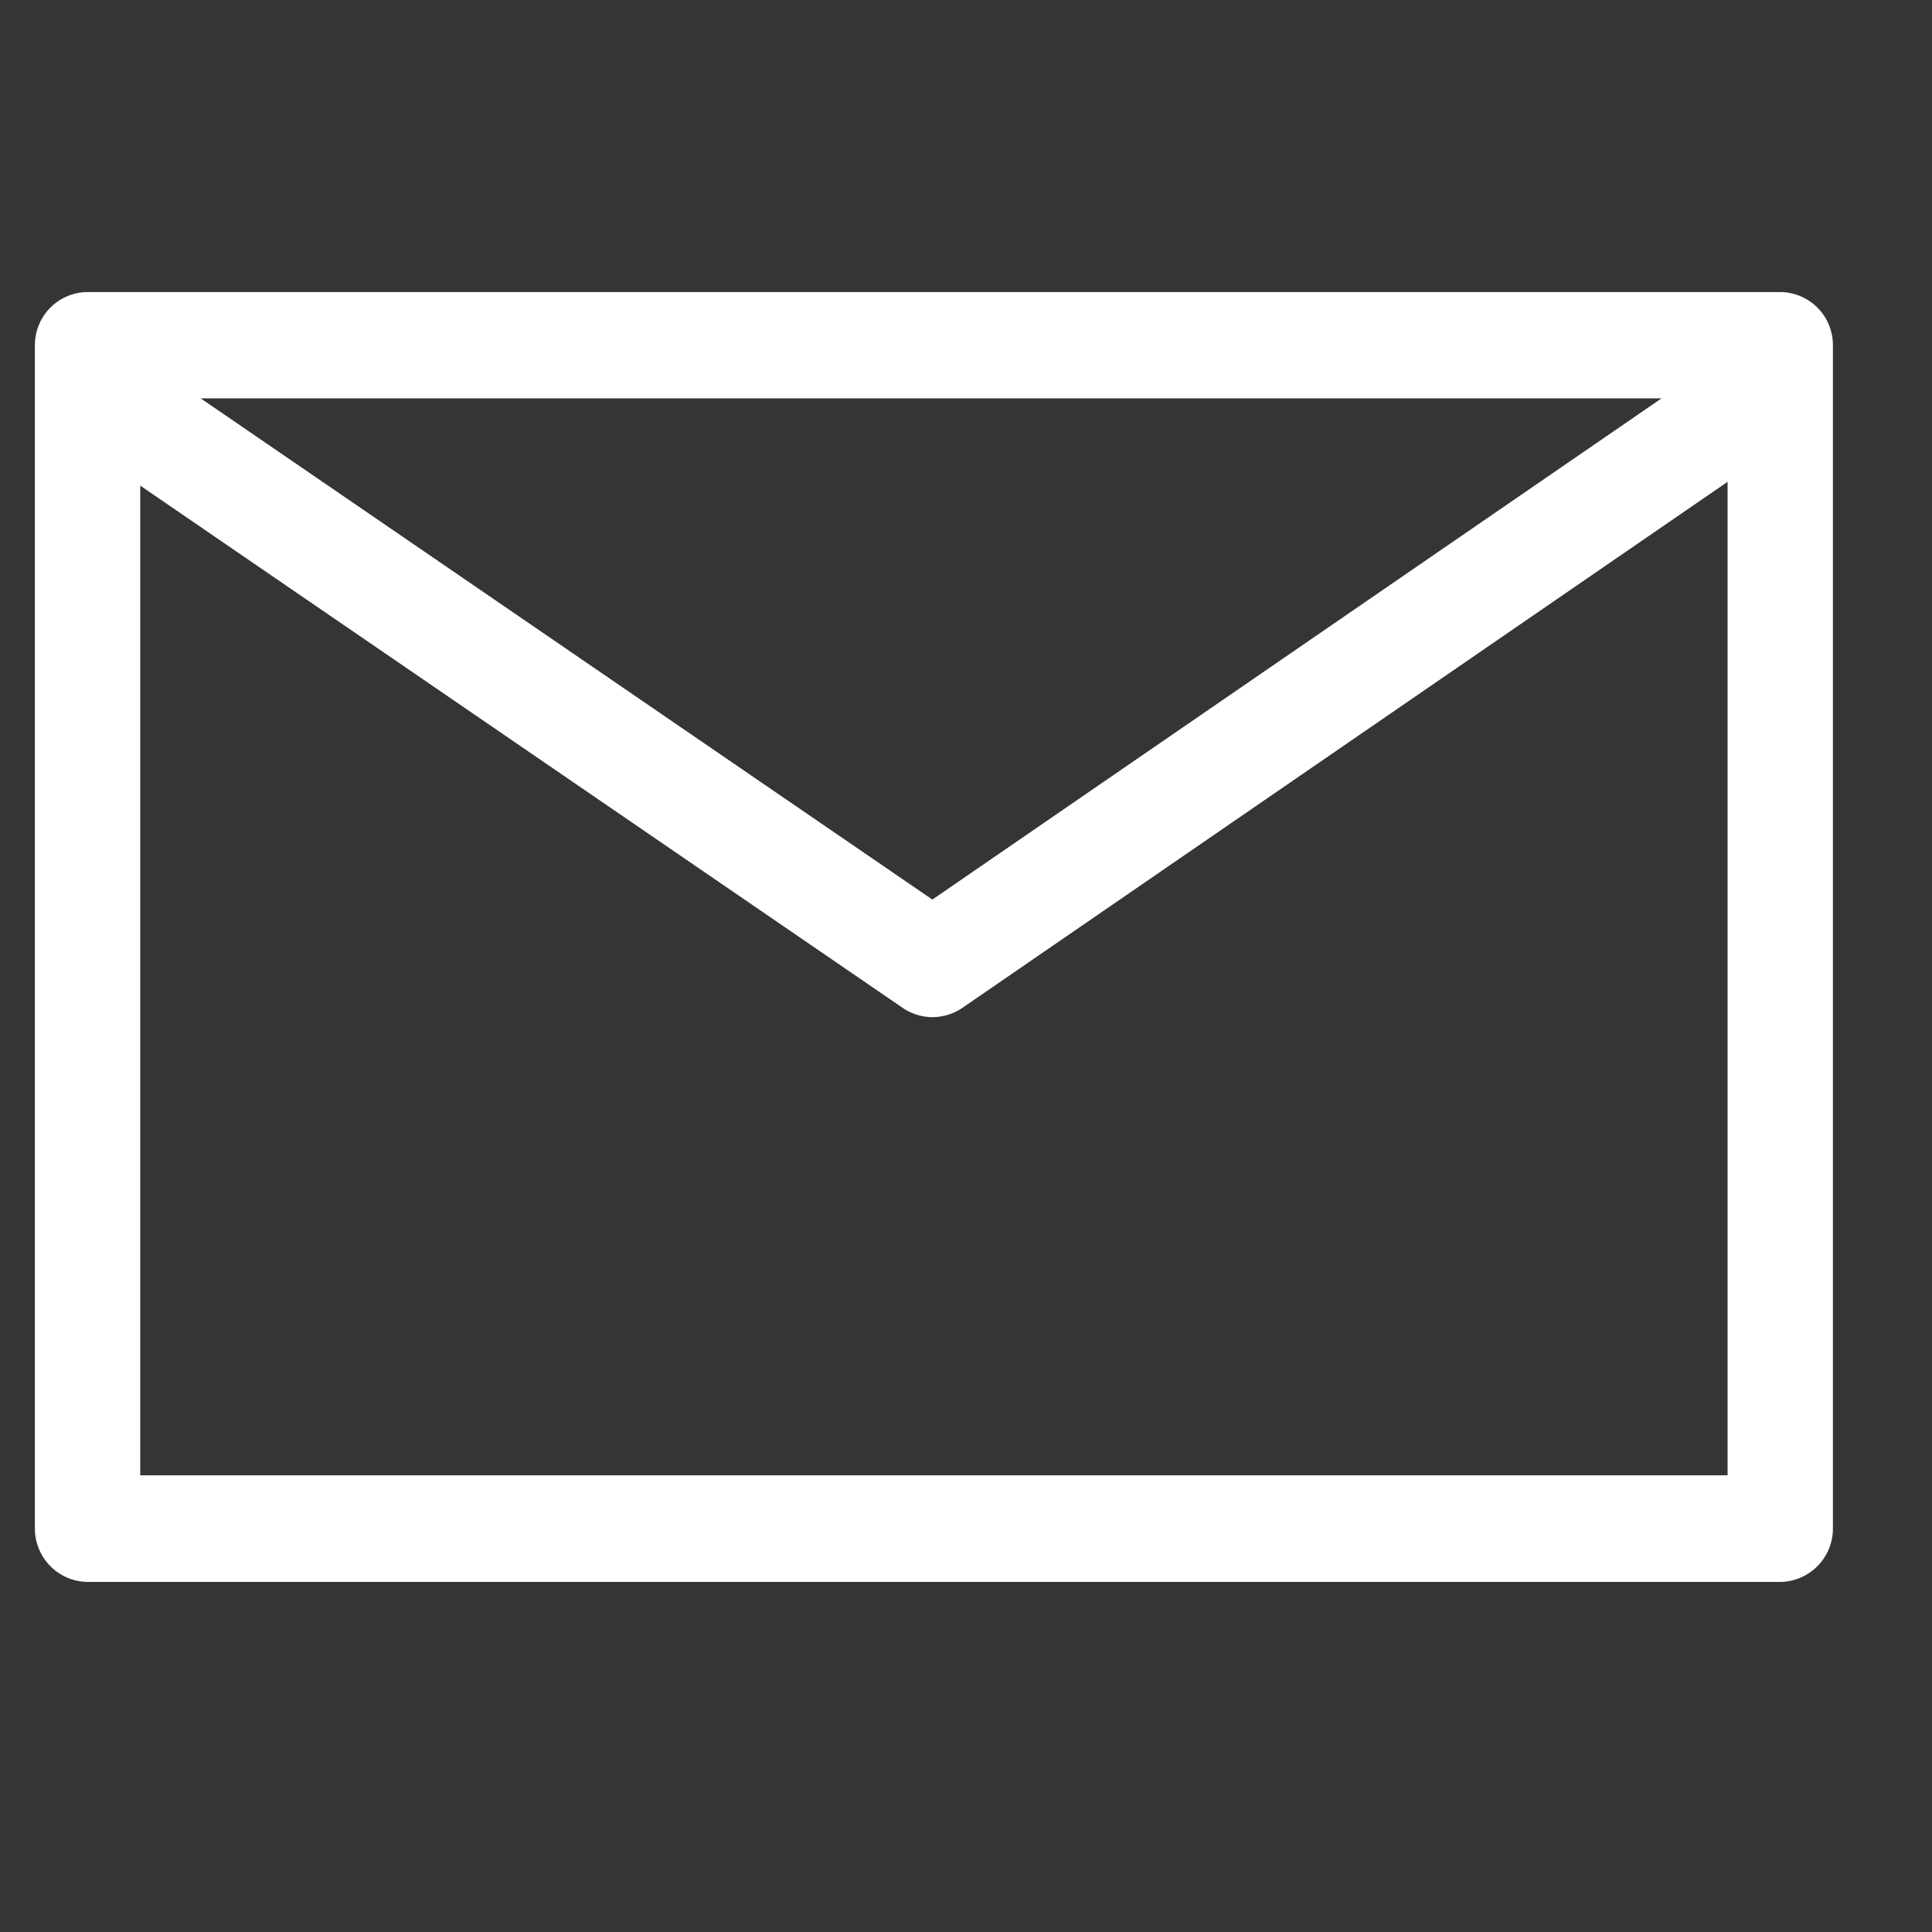
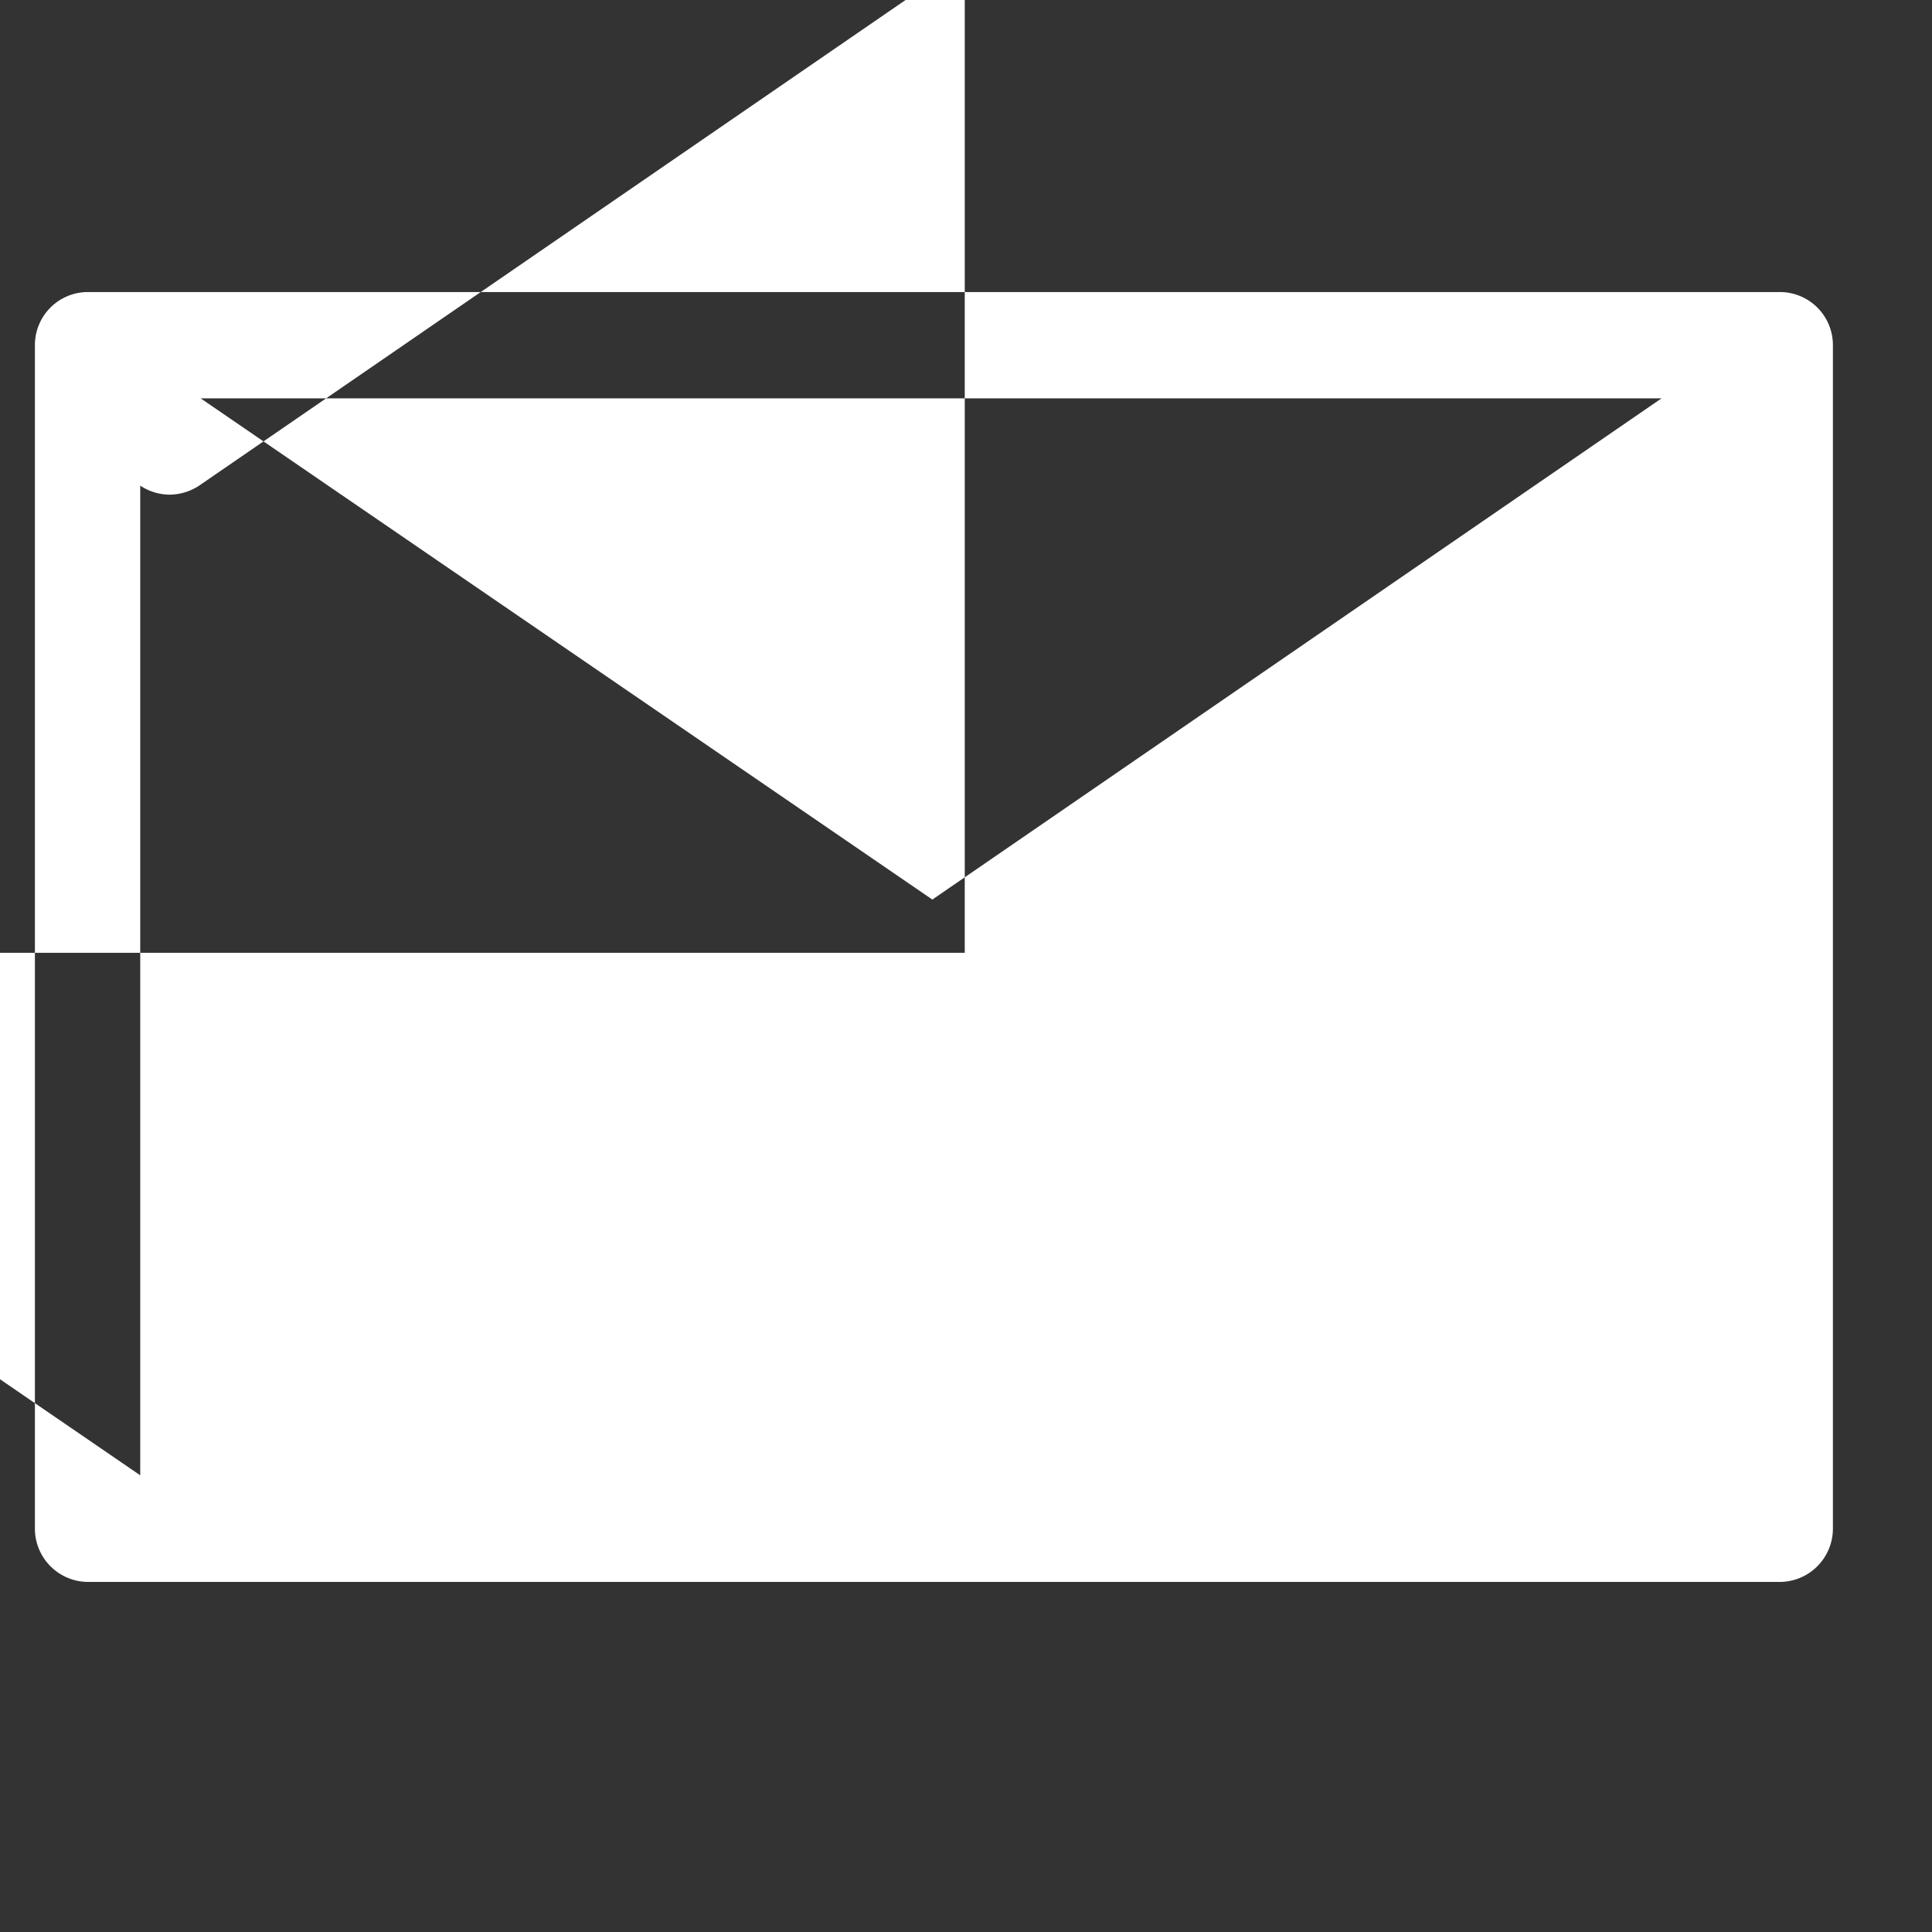
<svg xmlns="http://www.w3.org/2000/svg" id="icn_mail_contact.svg" width="31" height="31" viewBox="0 0 31 31">
  <rect x="0" y="0" width="31" height="31" fill="#333333" stroke="none" />
  <defs>
    <style>
      .cls-1, .cls-2 {
        fill: #fff;
      }

      .cls-1 {
        opacity: 0.01;
      }

      .cls-2 {
        fill-rule: evenodd;
      }
    </style>
  </defs>
-   <rect id="長方形_1630" data-name="長方形 1630" class="cls-1" width="31" height="31" />
-   <path id="シェイプ_1299" data-name="シェイプ 1299" class="cls-2" d="M1289.56,683.686h-27.15a0.851,0.851,0,0,0-.85.852v18.985a0.856,0.856,0,0,0,.85.86h27.15a0.856,0.856,0,0,0,.85-0.86V684.538A0.851,0.851,0,0,0,1289.56,683.686Zm-1.9,1.706-11.7,8.042-11.74-8.042h23.44Zm-24.41,17.28v-15.88l12.24,8.384a0.86,0.86,0,0,0,.47.145,0.871,0.871,0,0,0,.48-0.148l12.28-8.442v15.941h-25.47Z" transform="translate(-1261 -679)" />
+   <path id="シェイプ_1299" data-name="シェイプ 1299" class="cls-2" d="M1289.56,683.686h-27.15a0.851,0.851,0,0,0-.85.852v18.985a0.856,0.856,0,0,0,.85.86h27.15a0.856,0.856,0,0,0,.85-0.86V684.538A0.851,0.851,0,0,0,1289.56,683.686Zm-1.9,1.706-11.7,8.042-11.74-8.042h23.44Zm-24.41,17.28v-15.88a0.86,0.86,0,0,0,.47.145,0.871,0.871,0,0,0,.48-0.148l12.28-8.442v15.941h-25.47Z" transform="translate(-1261 -679)" />
</svg>